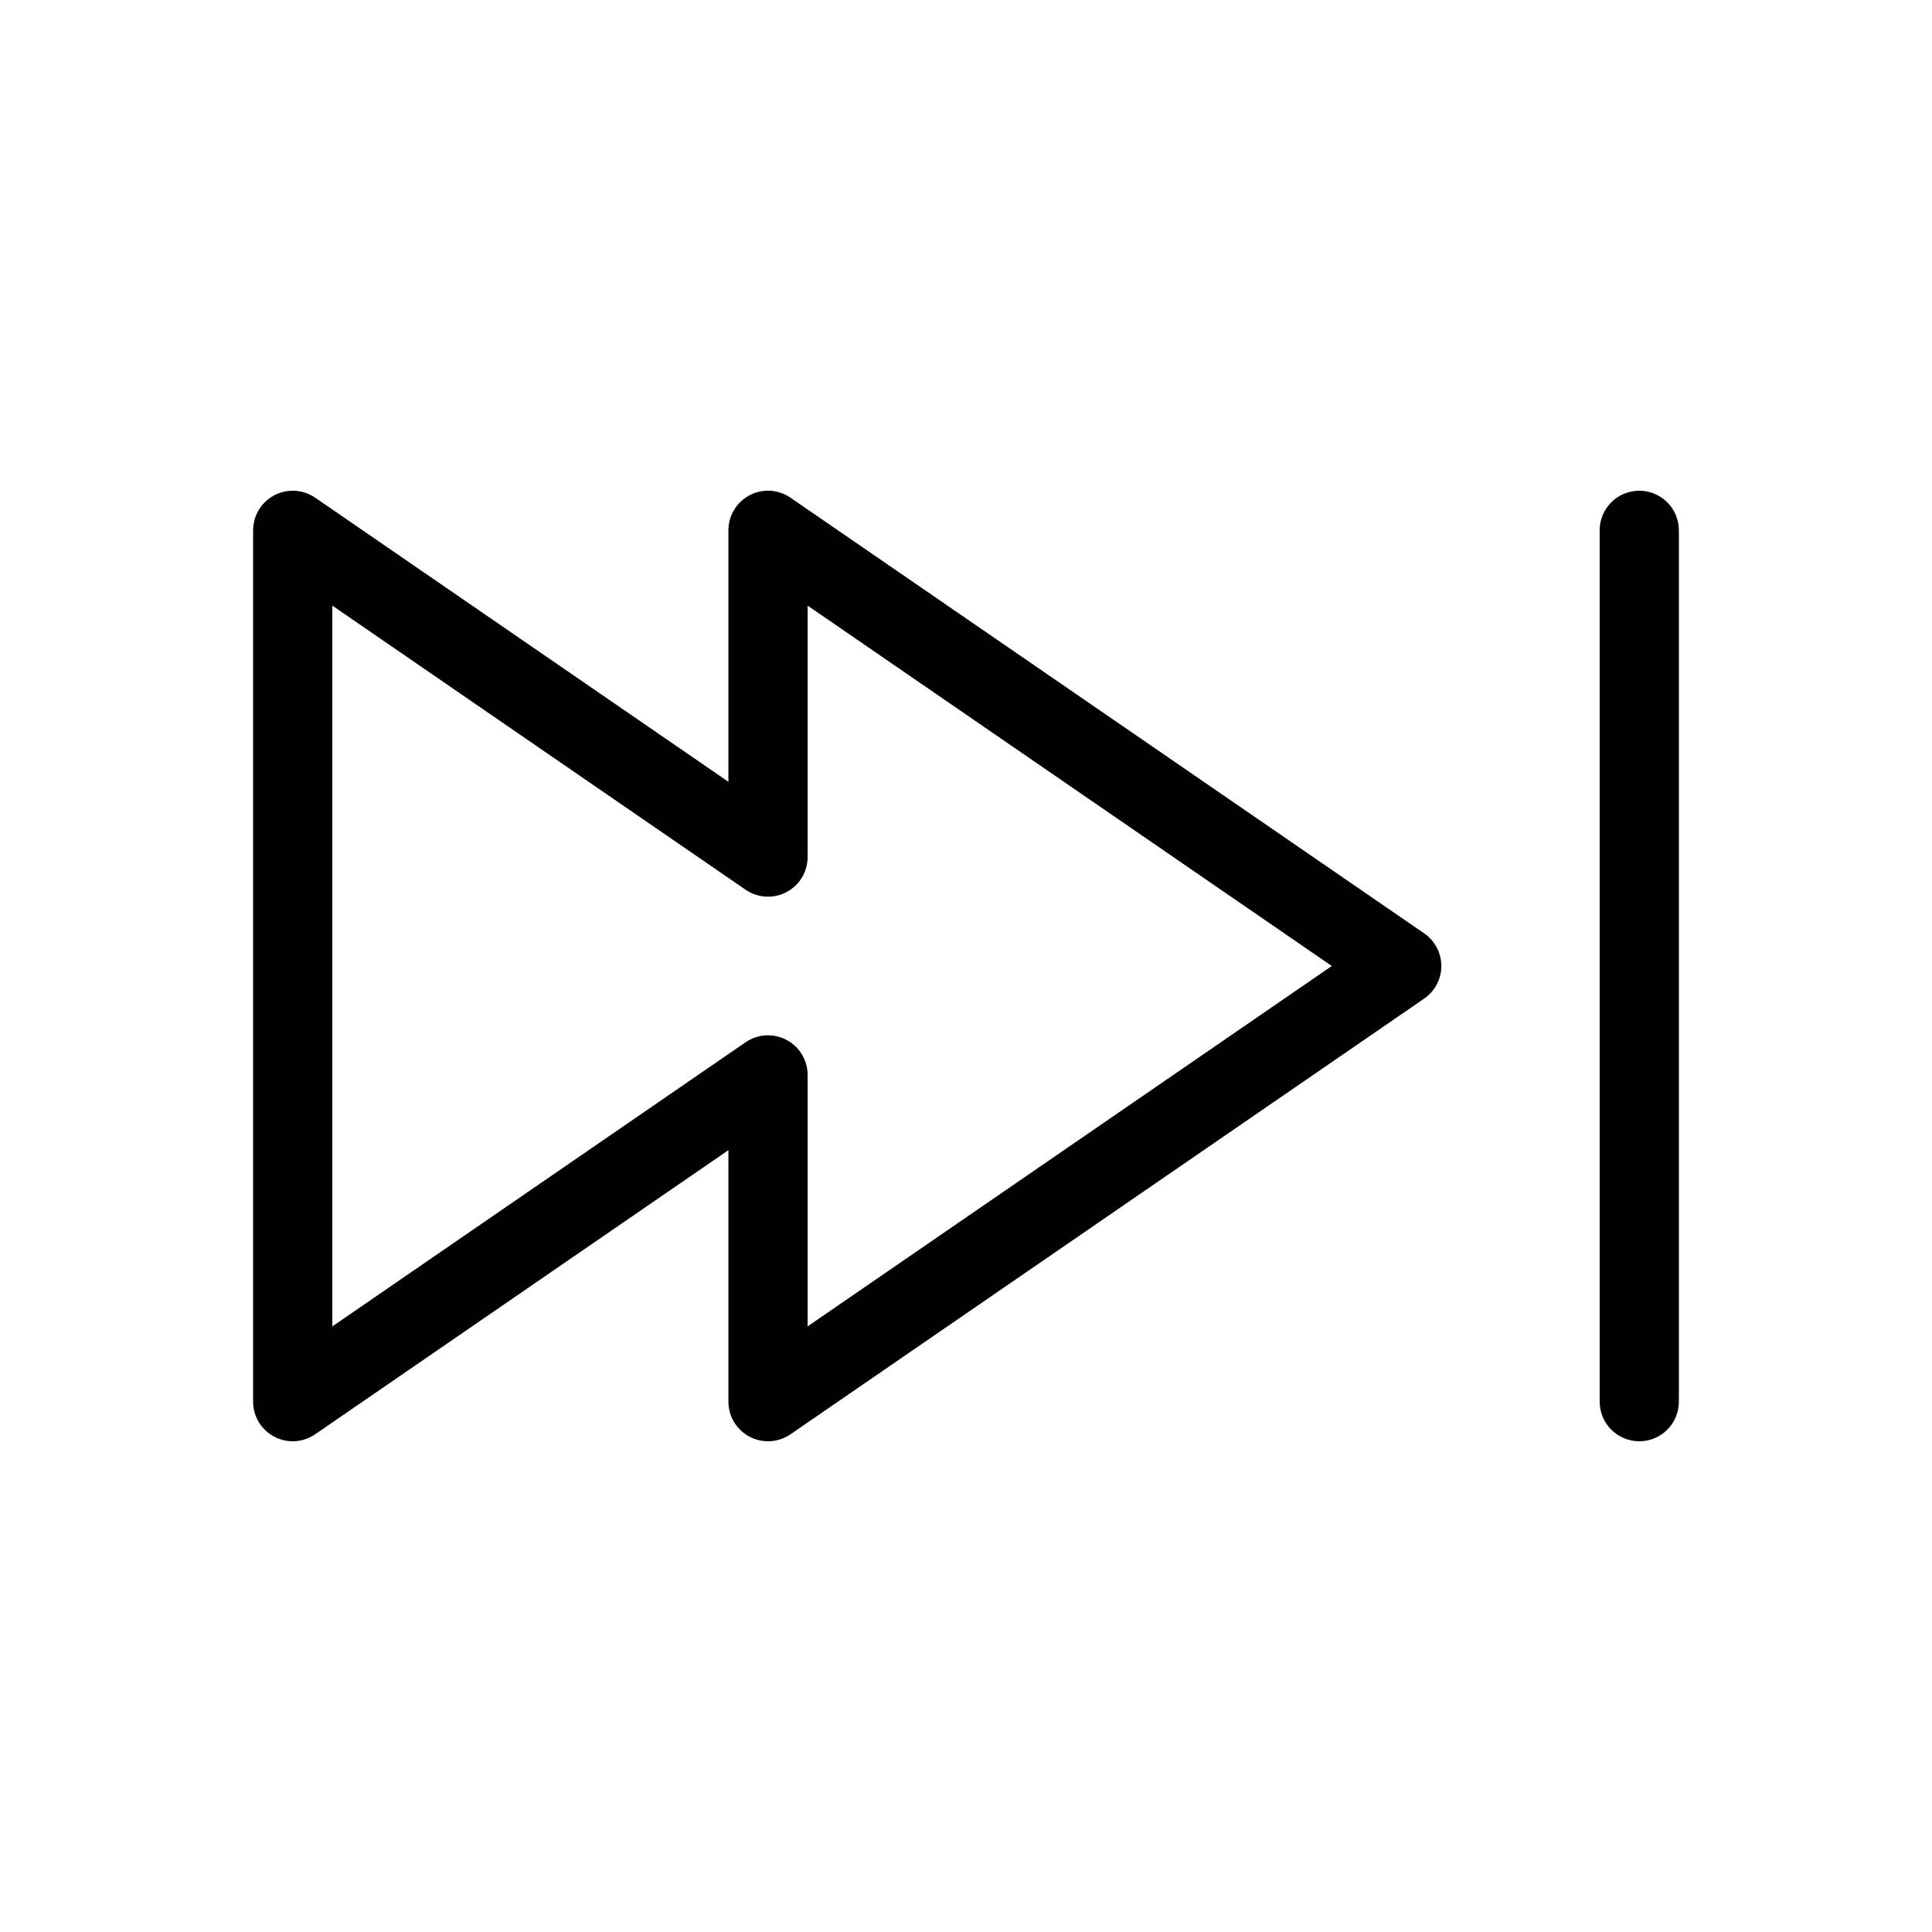
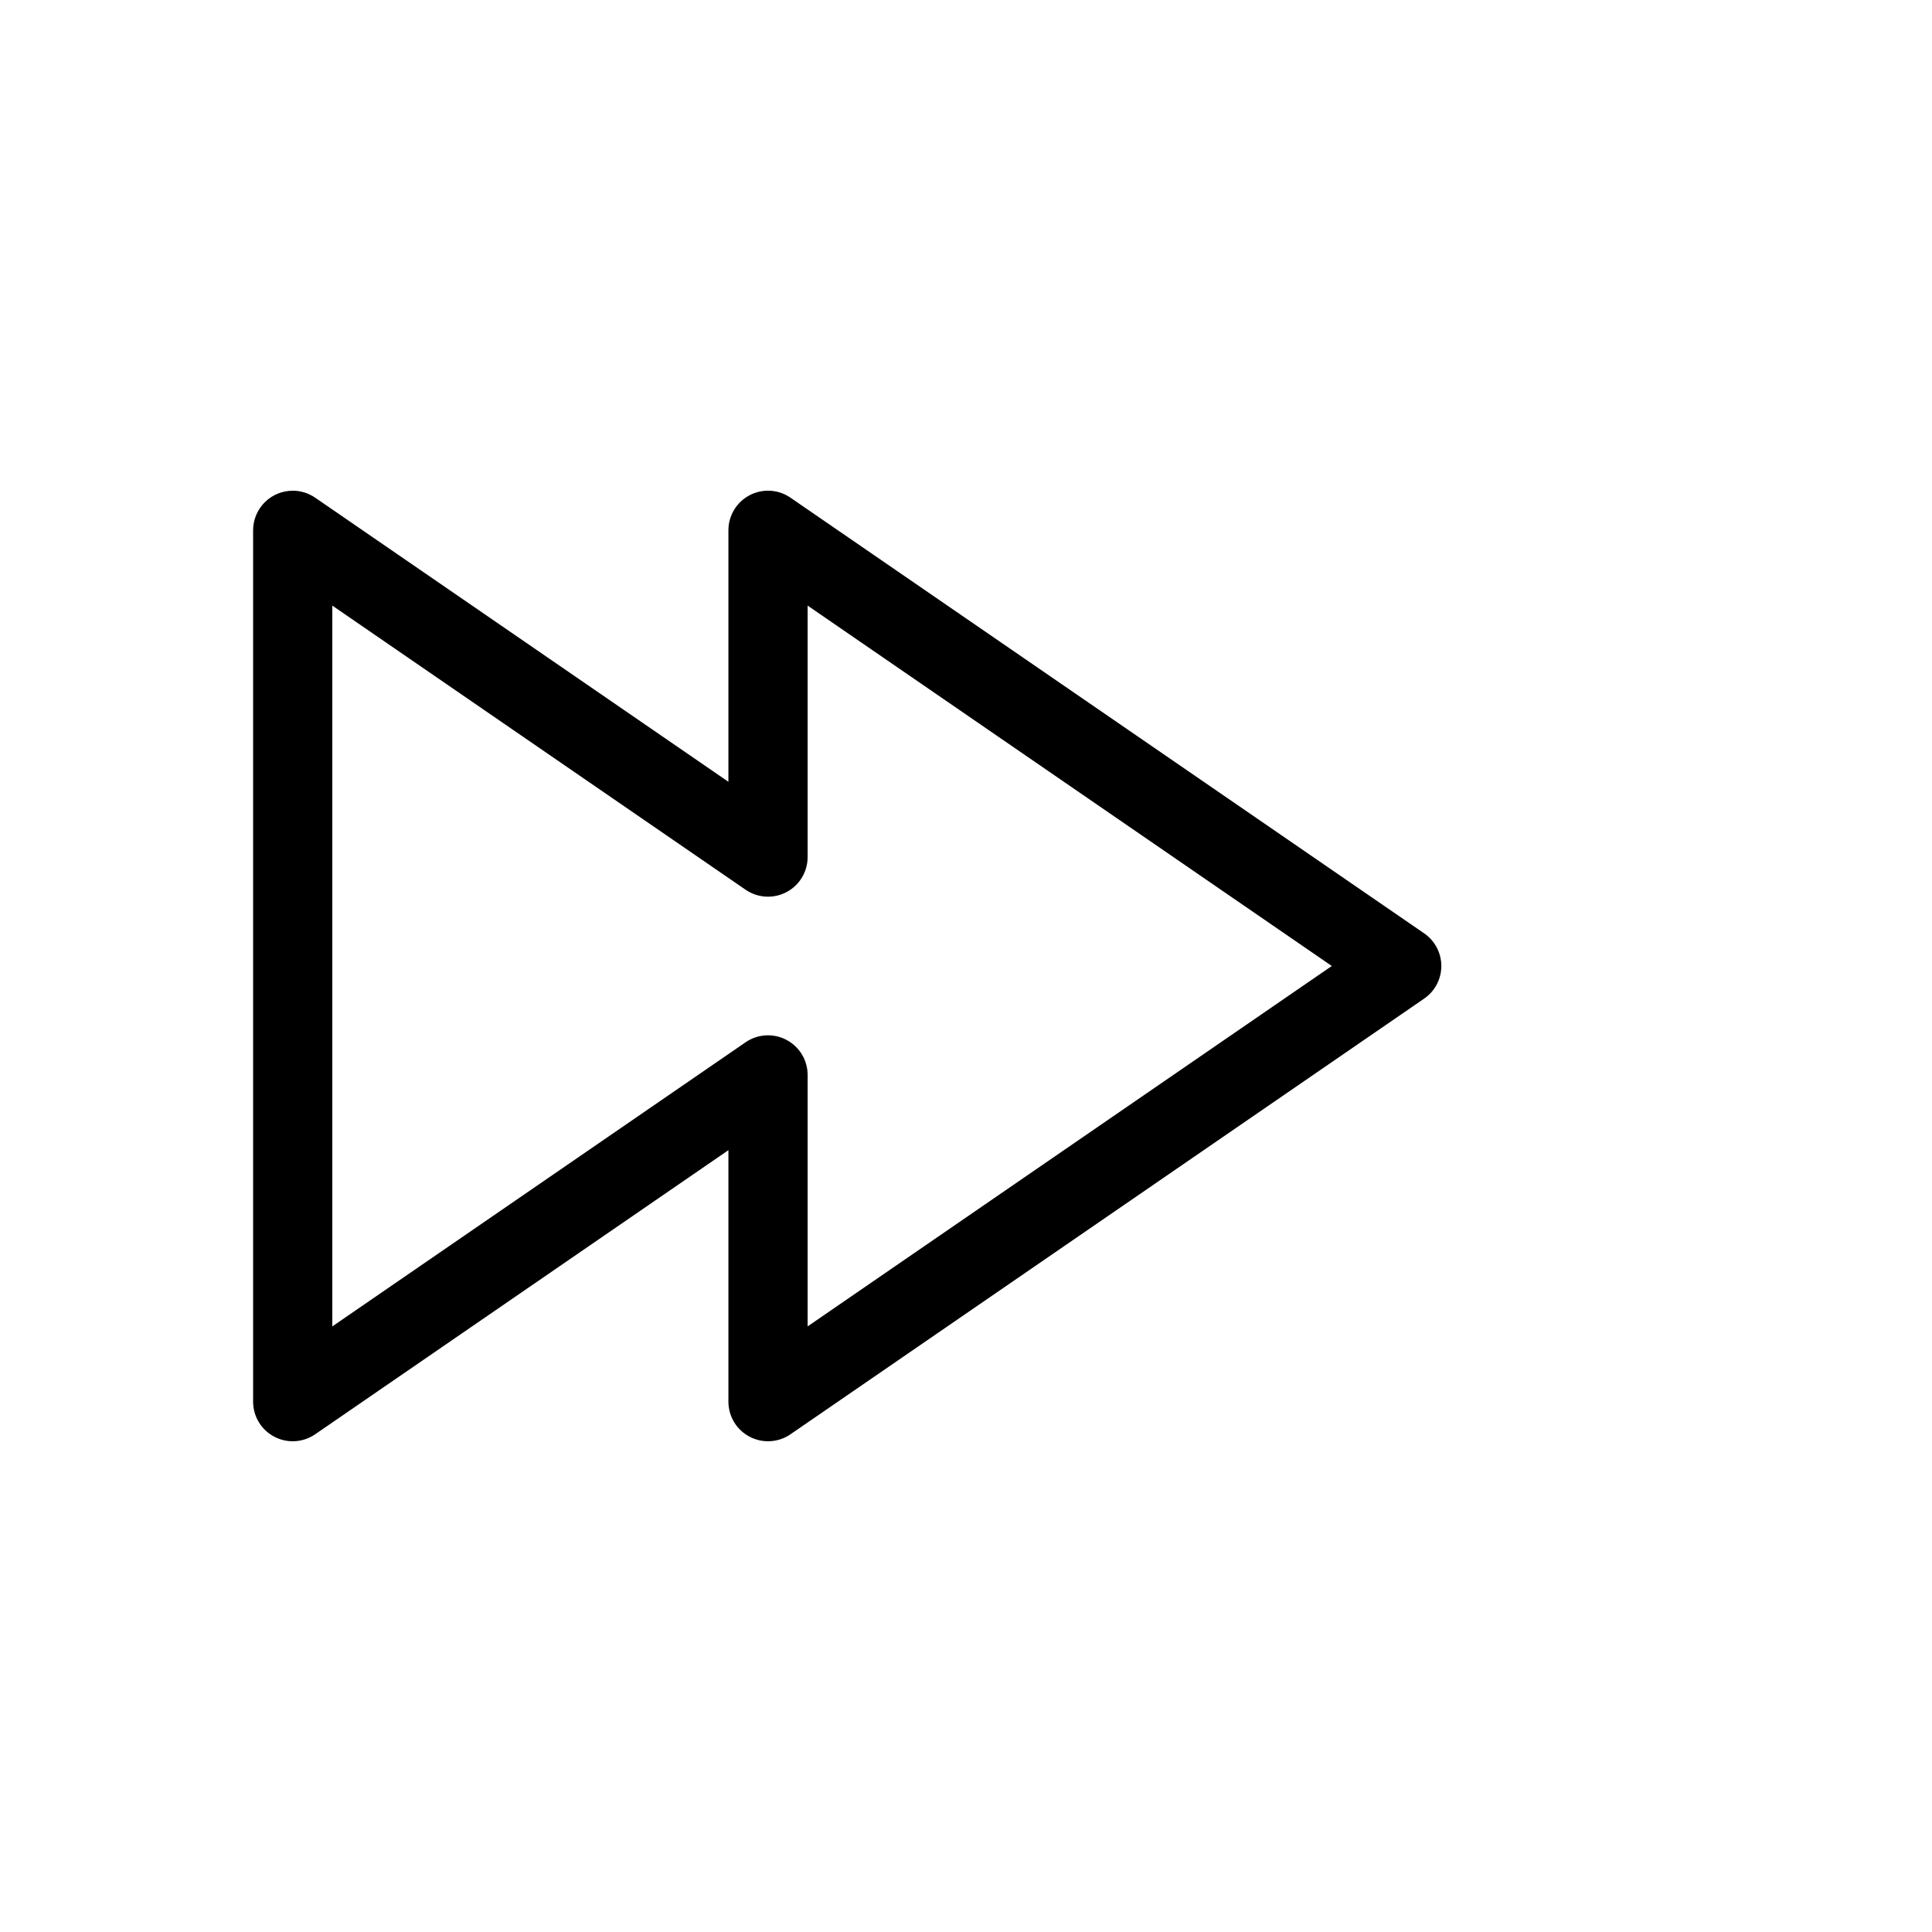
<svg xmlns="http://www.w3.org/2000/svg" fill="#000000" width="800px" height="800px" version="1.1" viewBox="144 144 512 512">
  <g>
    <path d="m221.59 274.05c-2.785-0.008-5.461 1.098-7.434 3.066s-3.082 4.641-3.082 7.43v230.91-0.004c0 3.898 2.16 7.477 5.609 9.289 3.449 1.816 7.617 1.57 10.832-0.637l109.52-75.297v66.645c0 3.898 2.16 7.477 5.609 9.289 3.449 1.816 7.617 1.57 10.832-0.637l167.94-115.46h-0.004c2.852-1.957 4.555-5.191 4.555-8.648s-1.703-6.695-4.555-8.652l-167.94-115.46h0.004c-3.215-2.207-7.383-2.449-10.832-0.637-3.449 1.816-5.609 5.391-5.609 9.289v66.645l-109.52-75.297c-1.746-1.195-3.809-1.84-5.926-1.844zm10.477 30.441 109.52 75.297c3.211 2.207 7.383 2.453 10.832 0.637 3.449-1.812 5.609-5.391 5.609-9.289v-66.645l138.91 95.508-138.91 95.508v-66.645 0.004c0-3.898-2.16-7.473-5.609-9.289-3.449-1.816-7.621-1.57-10.832 0.637l-109.52 75.297z" />
-     <path d="m578.26 274.05c-5.785 0.09-10.41 4.848-10.332 10.637v230.62c-0.039 2.809 1.051 5.516 3.023 7.516 1.973 2.004 4.664 3.129 7.473 3.129 2.812 0 5.504-1.125 7.477-3.129 1.973-2 3.059-4.707 3.019-7.516v-230.62c0.039-2.836-1.07-5.566-3.078-7.57-2.008-2.004-4.742-3.113-7.582-3.066z" />
  </g>
</svg>